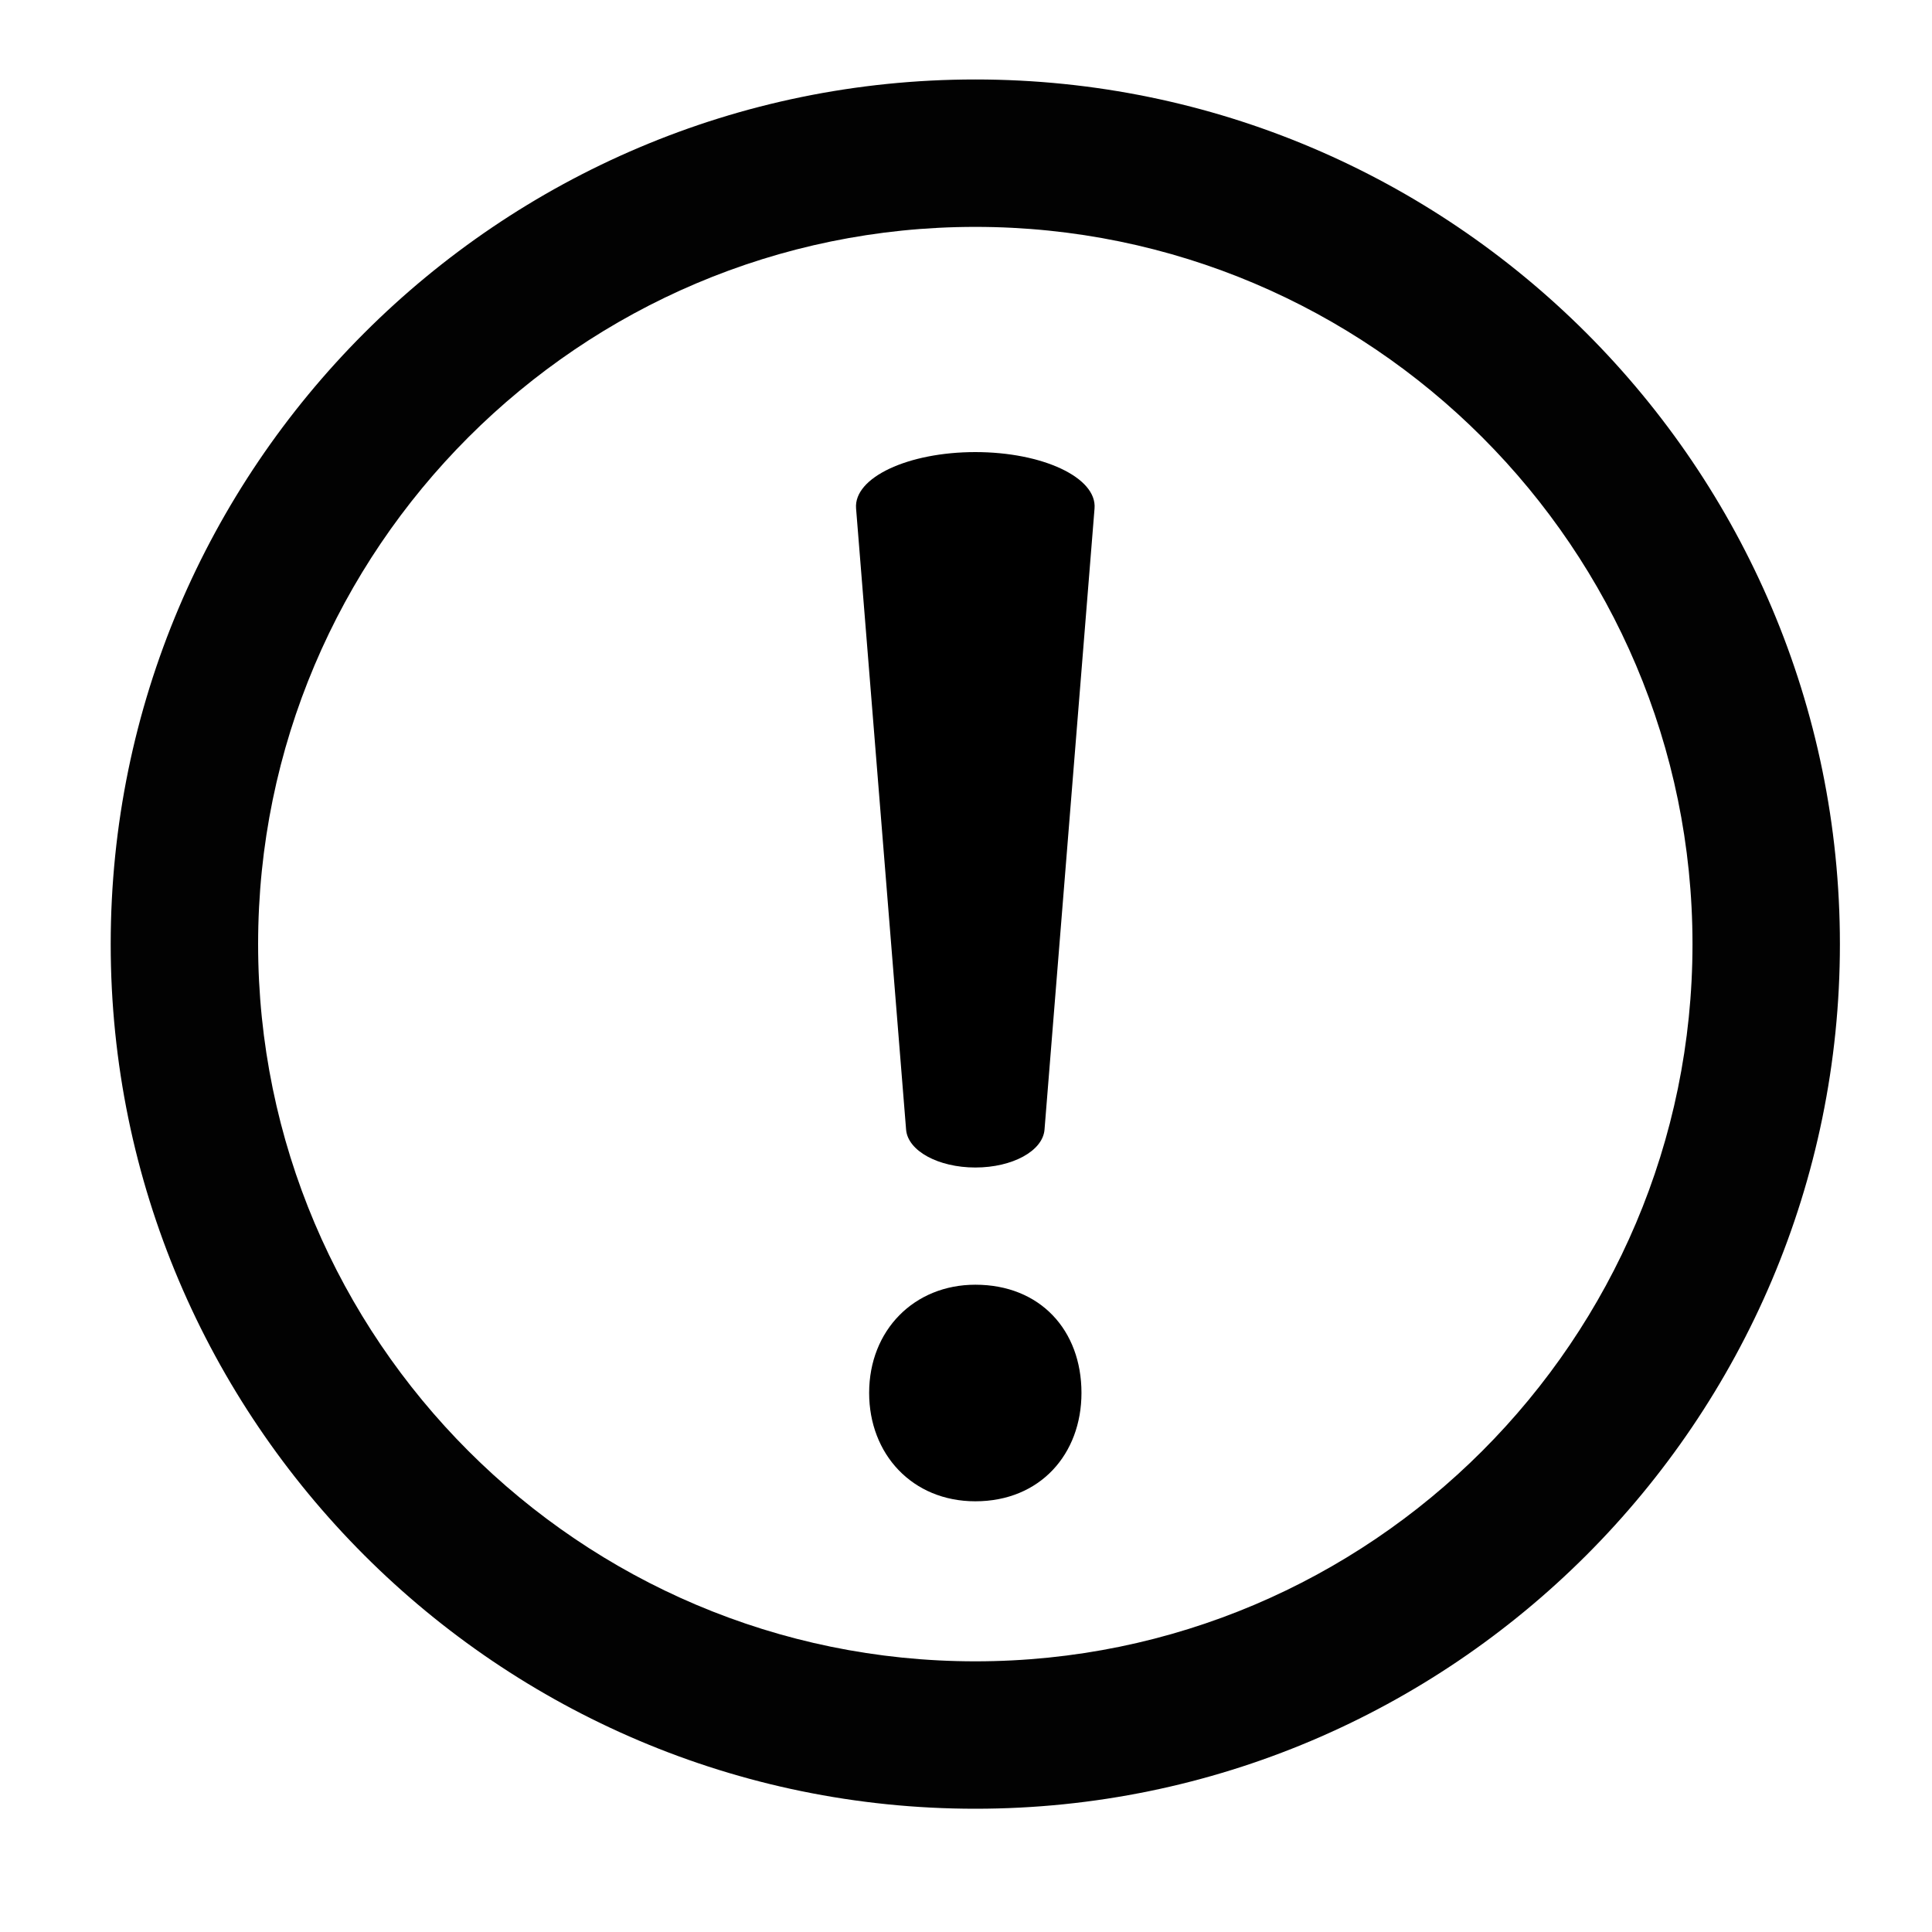
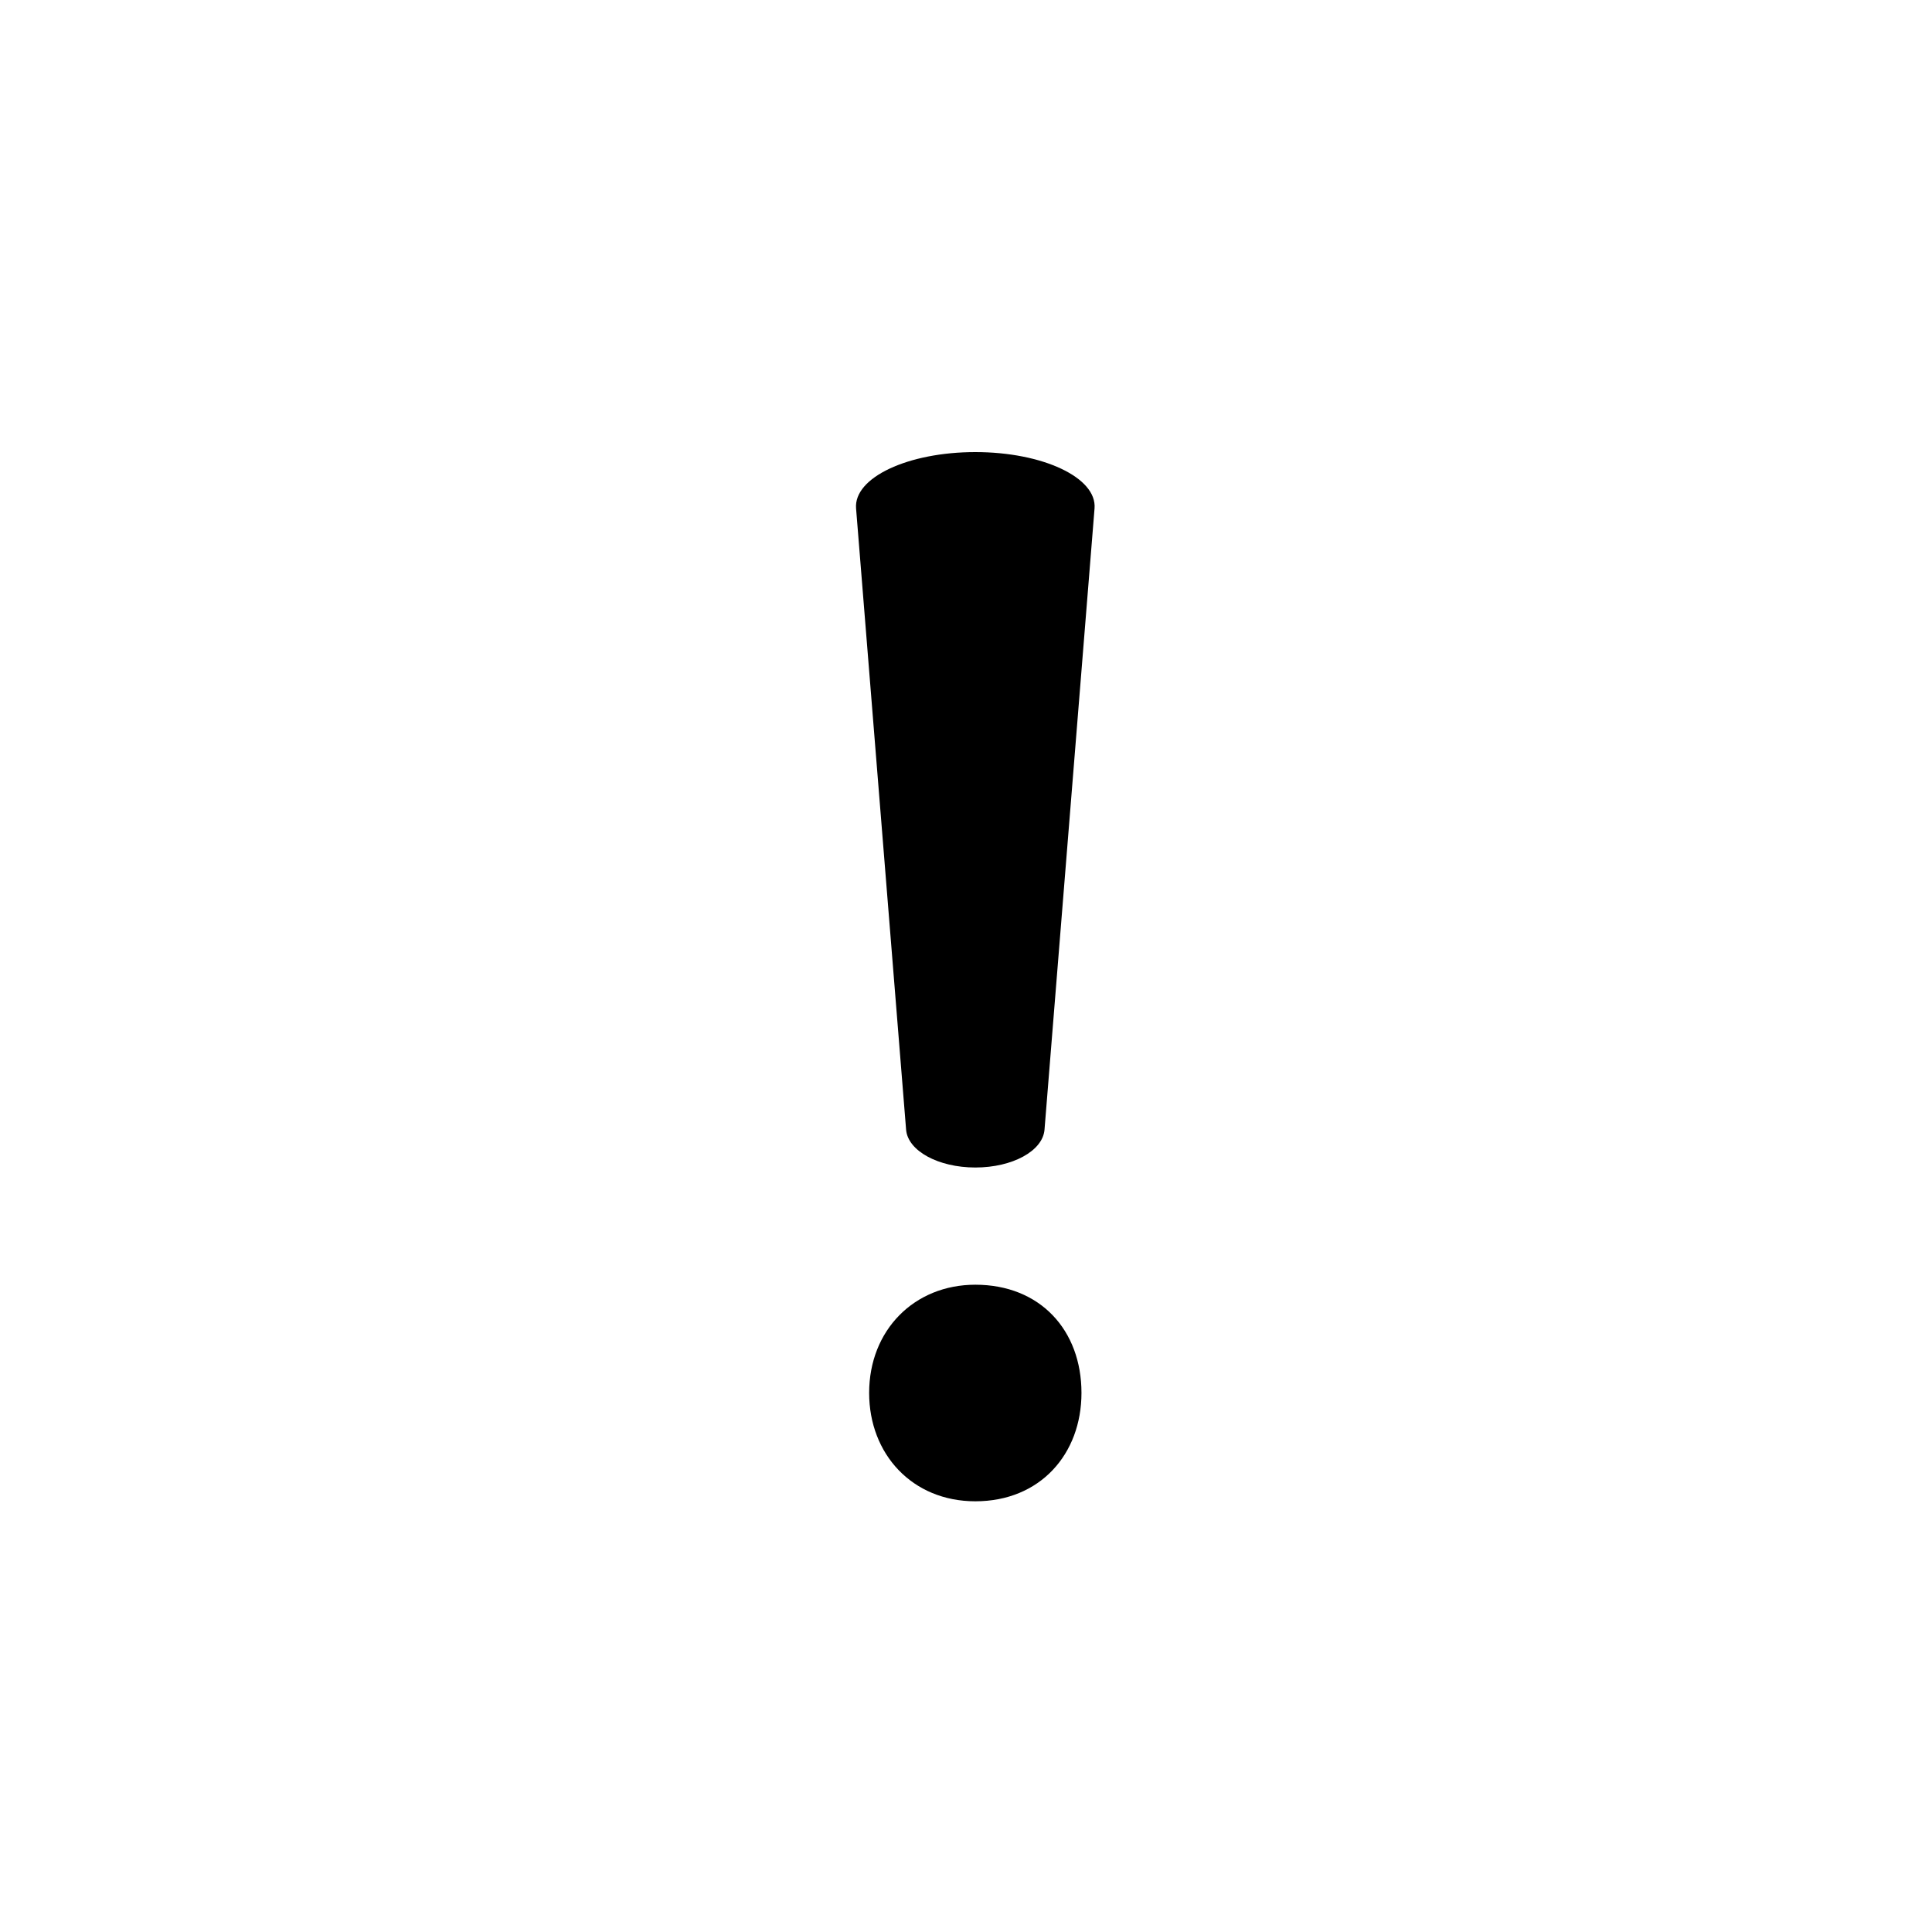
<svg xmlns="http://www.w3.org/2000/svg" version="1.2" preserveAspectRatio="xMidYMid meet" height="40" viewBox="0 0 30 30" zoomAndPan="magnify" width="40">
  <defs>
    <clipPath id="21280c9275">
-       <path d="M 1.719 1.234 L 28.574 1.234 L 28.574 28.09 L 1.719 28.09 Z M 1.719 1.234" />
-     </clipPath>
+       </clipPath>
  </defs>
  <g id="e37d0a61d0">
    <path d="M 13.496 21.629 C 13.496 20.656 14.195 19.949 15.145 19.949 C 16.152 19.949 16.793 20.656 16.793 21.629 C 16.793 22.578 16.152 23.312 15.145 23.312 C 14.164 23.312 13.496 22.578 13.496 21.629 Z M 14.07 17.543 L 13.293 7.895 C 13.254 7.414 14.102 7.02 15.145 7.02 C 16.188 7.02 17.035 7.414 16.996 7.895 L 16.219 17.543 C 16.191 17.871 15.723 18.129 15.145 18.129 C 14.57 18.129 14.098 17.871 14.07 17.543 Z M 14.07 17.543" style="stroke:none;fill-rule:nonzero;fill:#000000;fill-opacity:1;" />
    <g clip-path="url(#21280c9275)" clip-rule="nonzero">
-       <path d="M 15.145 28.086 C 7.742 28.086 1.719 22.062 1.719 14.66 C 1.719 7.258 7.742 1.234 15.145 1.234 C 22.547 1.234 28.57 7.258 28.57 14.66 C 28.57 22.062 22.547 28.086 15.145 28.086 Z M 15.145 3.523 C 9.004 3.523 4.008 8.52 4.008 14.66 C 4.008 20.801 9.004 25.797 15.145 25.797 C 21.285 25.797 26.281 20.801 26.281 14.66 C 26.281 8.52 21.285 3.523 15.145 3.523 Z M 15.145 3.523" style="stroke:none;fill-rule:nonzero;fill:#020202;fill-opacity:1;" />
-     </g>
+       </g>
    <g style="fill:#000000;fill-opacity:1;">
      <g transform="translate(14.66, 14.905)">
        <path d="M 0.078 -0.469 L 0.078 -0.625 L 0.578 -0.625 L 0.578 -0.469 Z M 0.078 -0.469" style="stroke:none" />
      </g>
    </g>
  </g>
</svg>